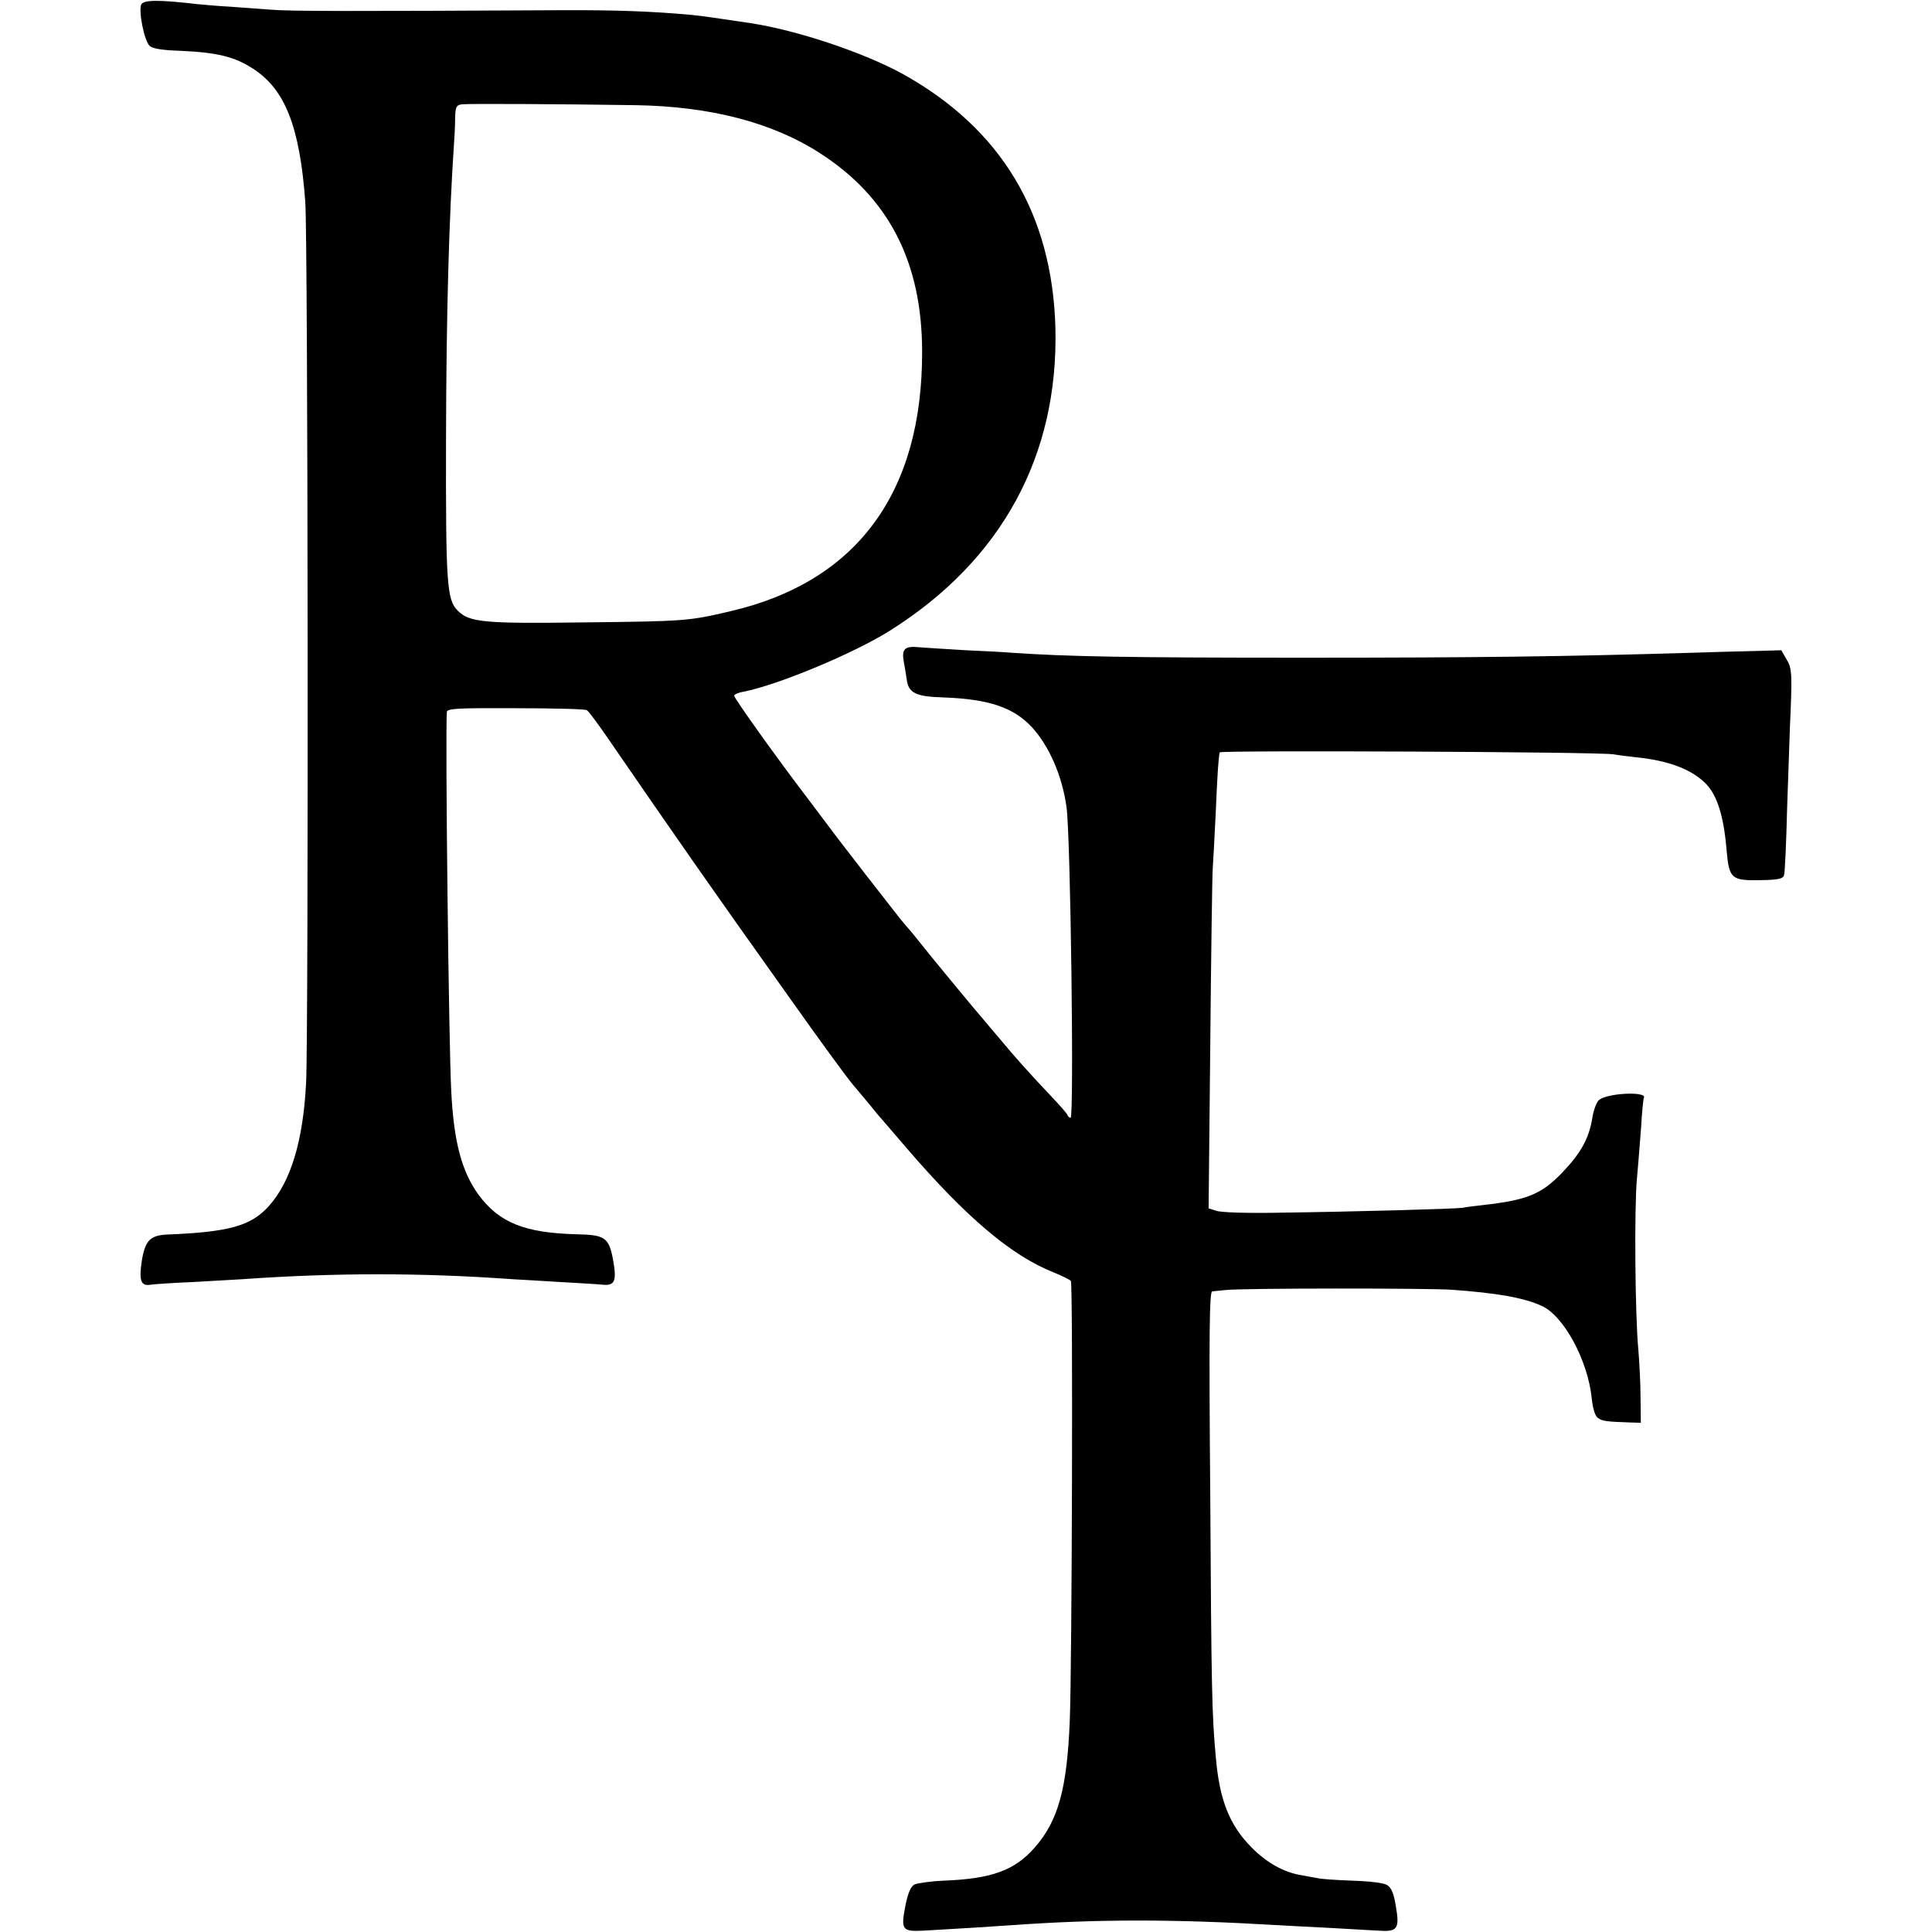
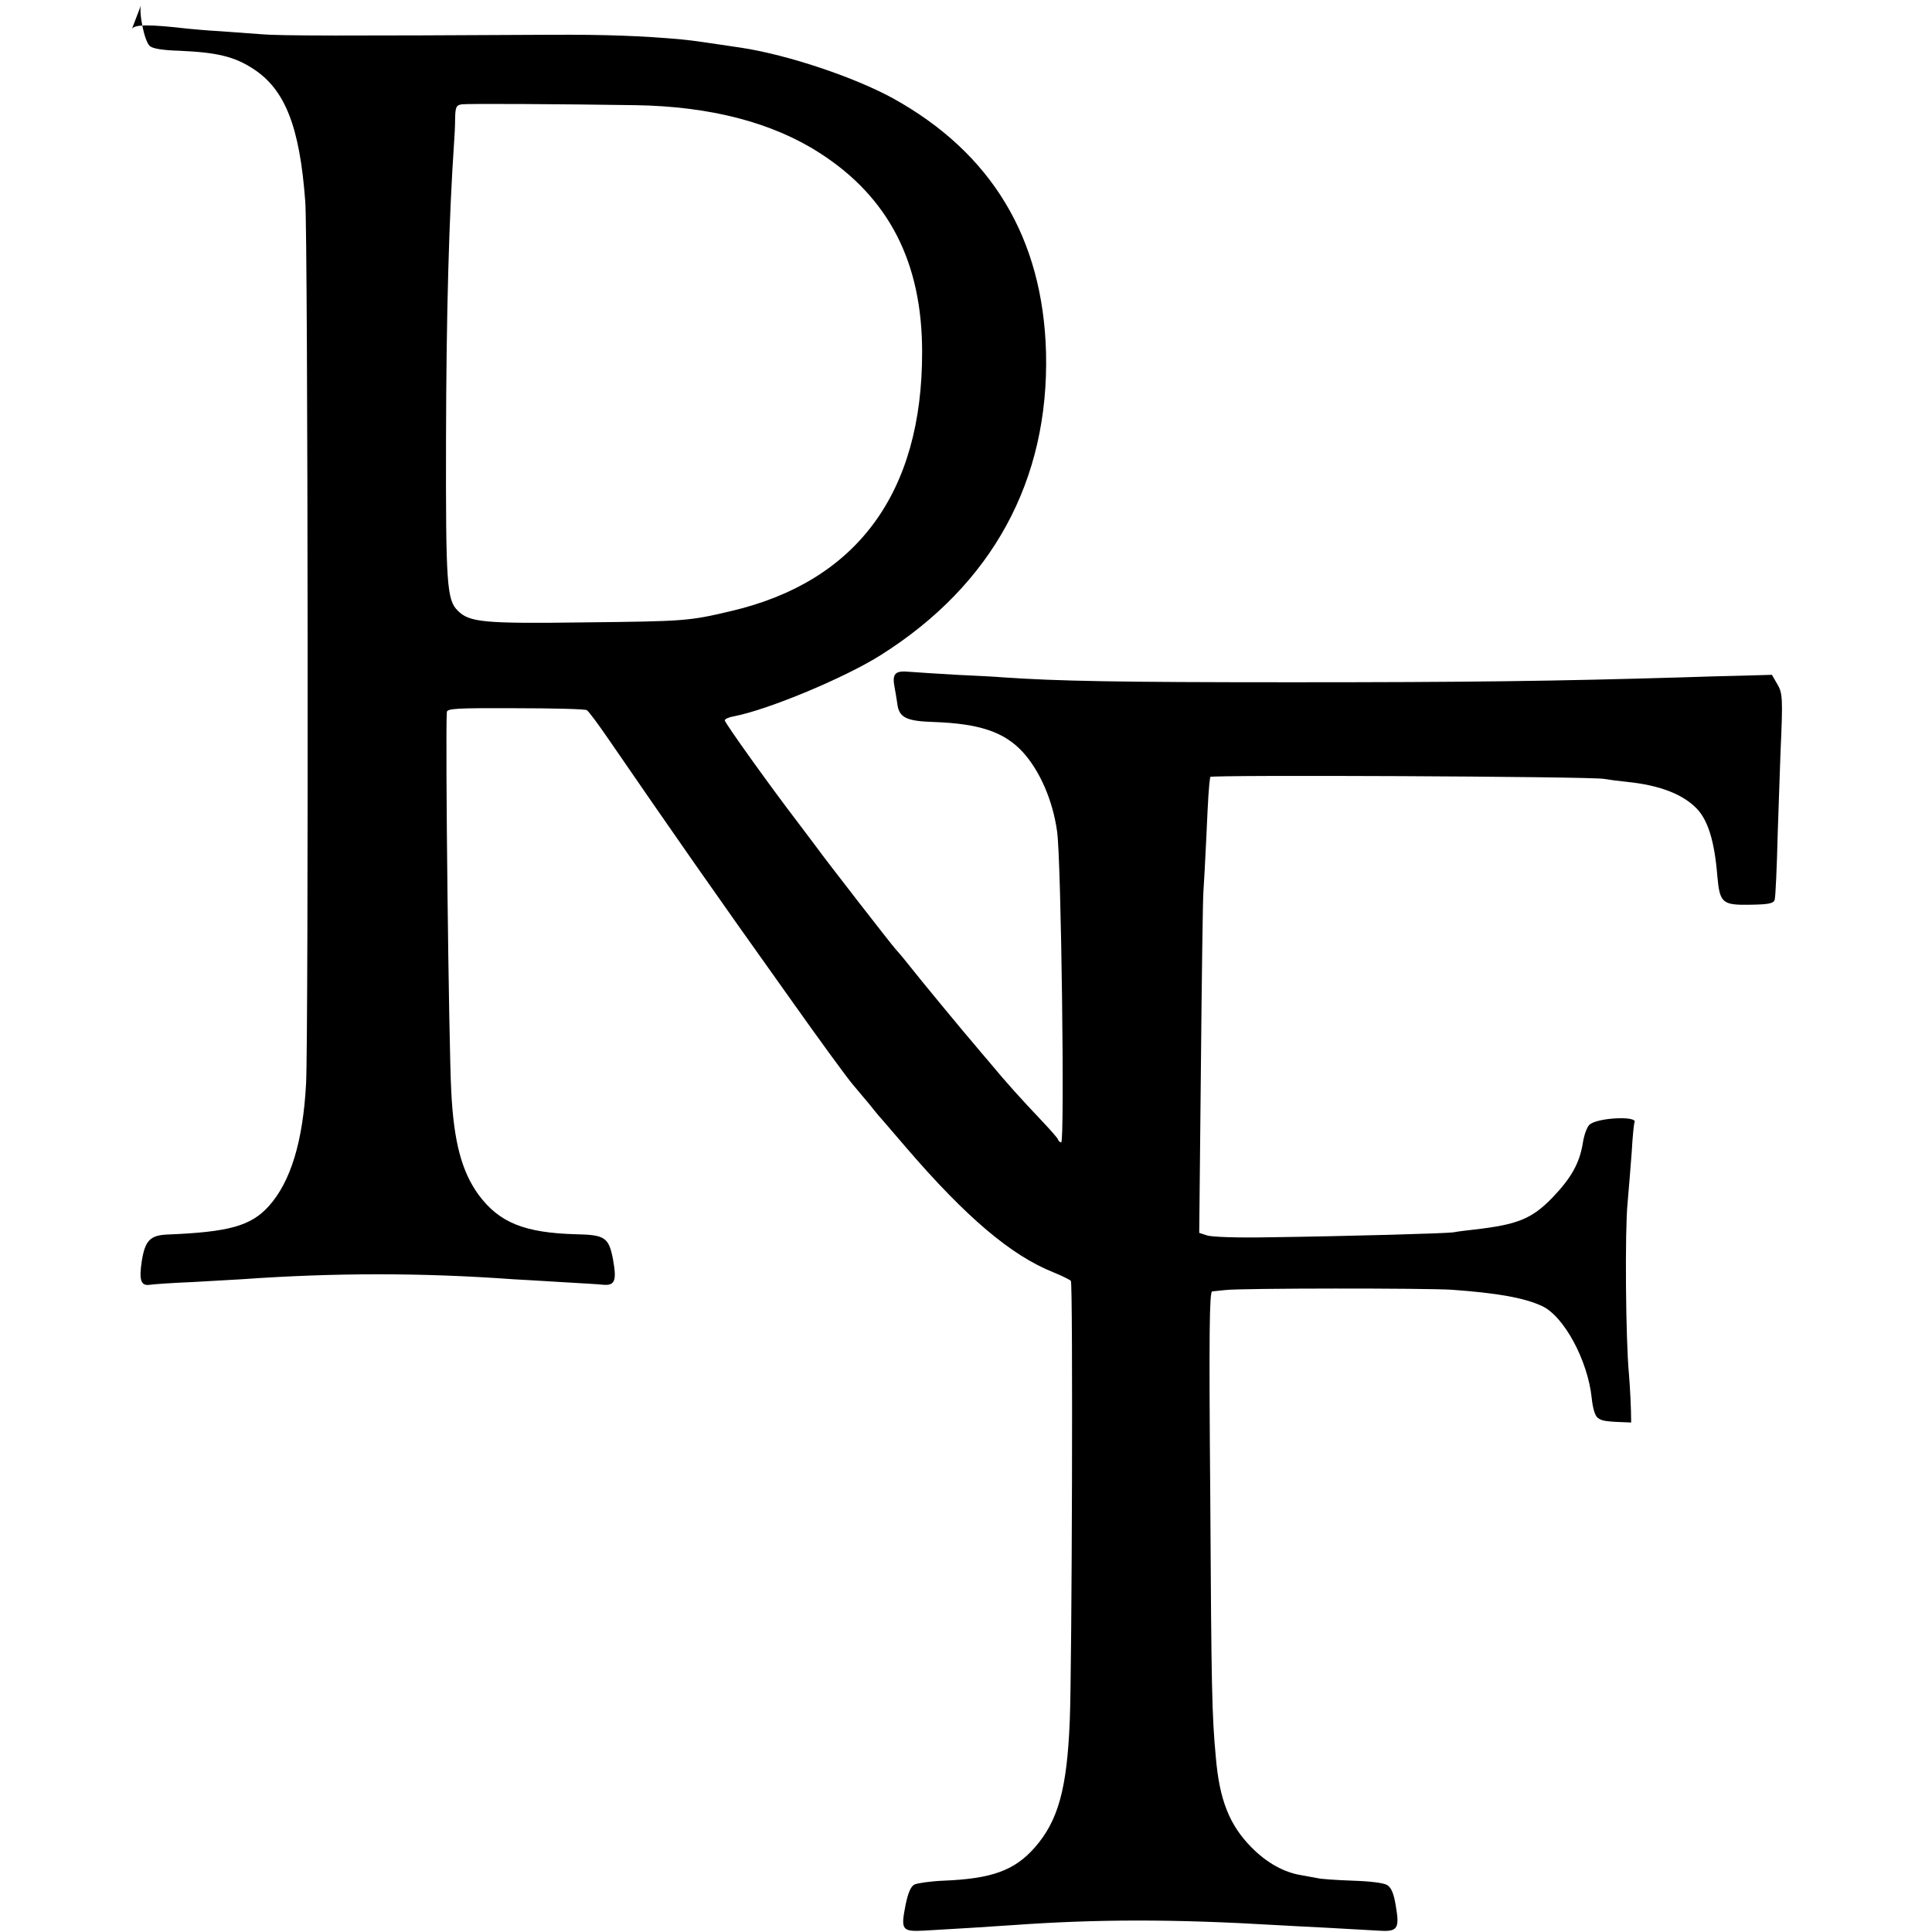
<svg xmlns="http://www.w3.org/2000/svg" version="1.0" width="700pt" height="700pt" viewBox="0 0 700 700" preserveAspectRatio="xMidYMid meet">
  <g transform="translate(0,700) scale(0.1,-0.1)" fill="#000000" stroke="none">
-     <path d="M512 6984 c-11 -21 10 -131 30 -150 10 -10 45 -16 110 -18 135 -6 197 -21 265 -65 116 -75 169 -210 189 -481 10 -123 12 -3029 3 -3195 -11 -211 -56 -357 -135 -445 -65 -72 -144 -94 -369 -103 -61 -3 -79 -22 -91 -94 -11 -71 -4 -93 29 -88 12 2 83 7 157 10 74 4 153 9 175 10 338 24 653 24 985 0 25 -1 101 -6 170 -10 69 -4 140 -8 157 -10 41 -3 48 15 34 92 -15 79 -29 89 -132 91 -189 5 -280 42 -355 143 -61 84 -90 192 -99 375 -9 164 -22 1287 -16 1374 1 13 35 15 249 14 136 0 252 -3 258 -7 6 -3 41 -50 78 -104 231 -336 384 -556 653 -933 111 -157 217 -302 235 -322 18 -21 44 -52 58 -69 14 -18 30 -37 35 -43 6 -6 50 -58 100 -116 216 -251 379 -389 532 -450 32 -13 60 -27 63 -31 8 -11 4 -1399 -4 -1593 -10 -248 -42 -363 -127 -460 -73 -83 -155 -113 -330 -120 -48 -2 -95 -9 -106 -14 -13 -7 -23 -30 -32 -74 -18 -91 -13 -97 67 -93 92 5 267 16 322 20 308 22 585 22 955 0 39 -2 124 -7 190 -10 66 -4 146 -8 177 -10 72 -5 80 5 65 91 -7 43 -16 65 -31 74 -12 8 -63 14 -126 16 -58 2 -114 6 -126 9 -12 2 -38 7 -60 11 -62 10 -125 45 -180 101 -79 80 -116 171 -129 328 -14 150 -16 244 -20 943 -5 597 -3 742 7 743 7 1 29 3 48 5 59 7 729 7 820 1 166 -12 262 -29 327 -59 80 -37 166 -198 180 -333 4 -38 12 -65 22 -72 15 -12 30 -14 121 -17 l35 -1 -1 90 c0 50 -4 128 -8 175 -12 125 -15 522 -5 620 4 47 11 130 15 185 3 55 8 103 10 107 15 25 -138 18 -164 -9 -8 -8 -19 -37 -23 -65 -12 -73 -41 -126 -111 -199 -74 -76 -125 -97 -283 -115 -27 -3 -61 -7 -75 -10 -27 -4 -377 -14 -675 -18 -104 -2 -202 1 -218 7 l-28 9 6 592 c3 325 7 614 9 641 2 28 7 120 11 205 6 138 9 185 14 214 1 8 1369 2 1426 -7 17 -3 55 -8 85 -11 117 -12 200 -44 251 -96 41 -42 65 -119 75 -243 9 -100 17 -108 121 -106 67 1 83 5 87 18 3 9 8 117 11 241 4 124 9 254 10 290 9 200 8 218 -12 251 l-19 33 -104 -3 c-58 -1 -154 -4 -215 -6 -468 -14 -785 -18 -1420 -18 -629 0 -847 4 -1050 18 -22 2 -96 6 -165 9 -69 4 -146 9 -172 11 -51 5 -62 -7 -53 -55 3 -14 7 -41 10 -60 6 -51 32 -64 134 -67 164 -6 253 -36 320 -108 62 -68 109 -174 125 -288 15 -100 28 -1127 15 -1127 -4 0 -9 4 -11 9 -1 6 -30 38 -63 73 -70 74 -123 132 -185 207 -25 29 -50 59 -55 65 -19 21 -201 241 -240 291 -22 28 -43 52 -46 55 -7 6 -254 324 -284 366 -11 15 -43 57 -70 93 -102 133 -265 361 -265 370 0 5 16 12 35 15 123 24 400 139 531 222 404 255 609 633 598 1095 -11 415 -197 724 -555 922 -139 76 -379 157 -549 183 -112 17 -182 27 -215 30 -142 13 -278 18 -475 17 -755 -4 -983 -4 -1050 2 -41 3 -109 8 -150 11 -41 2 -93 7 -115 9 -138 16 -194 16 -203 -1z m1788 -365 c274 -4 499 -63 671 -174 250 -161 370 -396 370 -720 1 -510 -236 -832 -692 -939 -153 -36 -165 -37 -529 -41 -368 -5 -420 0 -462 43 -39 39 -43 96 -42 617 1 464 11 810 29 1075 2 25 4 66 4 92 1 40 4 47 24 50 21 3 364 1 627 -3z" />
+     <path d="M512 6984 c-11 -21 10 -131 30 -150 10 -10 45 -16 110 -18 135 -6 197 -21 265 -65 116 -75 169 -210 189 -481 10 -123 12 -3029 3 -3195 -11 -211 -56 -357 -135 -445 -65 -72 -144 -94 -369 -103 -61 -3 -79 -22 -91 -94 -11 -71 -4 -93 29 -88 12 2 83 7 157 10 74 4 153 9 175 10 338 24 653 24 985 0 25 -1 101 -6 170 -10 69 -4 140 -8 157 -10 41 -3 48 15 34 92 -15 79 -29 89 -132 91 -189 5 -280 42 -355 143 -61 84 -90 192 -99 375 -9 164 -22 1287 -16 1374 1 13 35 15 249 14 136 0 252 -3 258 -7 6 -3 41 -50 78 -104 231 -336 384 -556 653 -933 111 -157 217 -302 235 -322 18 -21 44 -52 58 -69 14 -18 30 -37 35 -43 6 -6 50 -58 100 -116 216 -251 379 -389 532 -450 32 -13 60 -27 63 -31 8 -11 4 -1399 -4 -1593 -10 -248 -42 -363 -127 -460 -73 -83 -155 -113 -330 -120 -48 -2 -95 -9 -106 -14 -13 -7 -23 -30 -32 -74 -18 -91 -13 -97 67 -93 92 5 267 16 322 20 308 22 585 22 955 0 39 -2 124 -7 190 -10 66 -4 146 -8 177 -10 72 -5 80 5 65 91 -7 43 -16 65 -31 74 -12 8 -63 14 -126 16 -58 2 -114 6 -126 9 -12 2 -38 7 -60 11 -62 10 -125 45 -180 101 -79 80 -116 171 -129 328 -14 150 -16 244 -20 943 -5 597 -3 742 7 743 7 1 29 3 48 5 59 7 729 7 820 1 166 -12 262 -29 327 -59 80 -37 166 -198 180 -333 4 -38 12 -65 22 -72 15 -12 30 -14 121 -17 c0 50 -4 128 -8 175 -12 125 -15 522 -5 620 4 47 11 130 15 185 3 55 8 103 10 107 15 25 -138 18 -164 -9 -8 -8 -19 -37 -23 -65 -12 -73 -41 -126 -111 -199 -74 -76 -125 -97 -283 -115 -27 -3 -61 -7 -75 -10 -27 -4 -377 -14 -675 -18 -104 -2 -202 1 -218 7 l-28 9 6 592 c3 325 7 614 9 641 2 28 7 120 11 205 6 138 9 185 14 214 1 8 1369 2 1426 -7 17 -3 55 -8 85 -11 117 -12 200 -44 251 -96 41 -42 65 -119 75 -243 9 -100 17 -108 121 -106 67 1 83 5 87 18 3 9 8 117 11 241 4 124 9 254 10 290 9 200 8 218 -12 251 l-19 33 -104 -3 c-58 -1 -154 -4 -215 -6 -468 -14 -785 -18 -1420 -18 -629 0 -847 4 -1050 18 -22 2 -96 6 -165 9 -69 4 -146 9 -172 11 -51 5 -62 -7 -53 -55 3 -14 7 -41 10 -60 6 -51 32 -64 134 -67 164 -6 253 -36 320 -108 62 -68 109 -174 125 -288 15 -100 28 -1127 15 -1127 -4 0 -9 4 -11 9 -1 6 -30 38 -63 73 -70 74 -123 132 -185 207 -25 29 -50 59 -55 65 -19 21 -201 241 -240 291 -22 28 -43 52 -46 55 -7 6 -254 324 -284 366 -11 15 -43 57 -70 93 -102 133 -265 361 -265 370 0 5 16 12 35 15 123 24 400 139 531 222 404 255 609 633 598 1095 -11 415 -197 724 -555 922 -139 76 -379 157 -549 183 -112 17 -182 27 -215 30 -142 13 -278 18 -475 17 -755 -4 -983 -4 -1050 2 -41 3 -109 8 -150 11 -41 2 -93 7 -115 9 -138 16 -194 16 -203 -1z m1788 -365 c274 -4 499 -63 671 -174 250 -161 370 -396 370 -720 1 -510 -236 -832 -692 -939 -153 -36 -165 -37 -529 -41 -368 -5 -420 0 -462 43 -39 39 -43 96 -42 617 1 464 11 810 29 1075 2 25 4 66 4 92 1 40 4 47 24 50 21 3 364 1 627 -3z" />
  </g>
</svg>